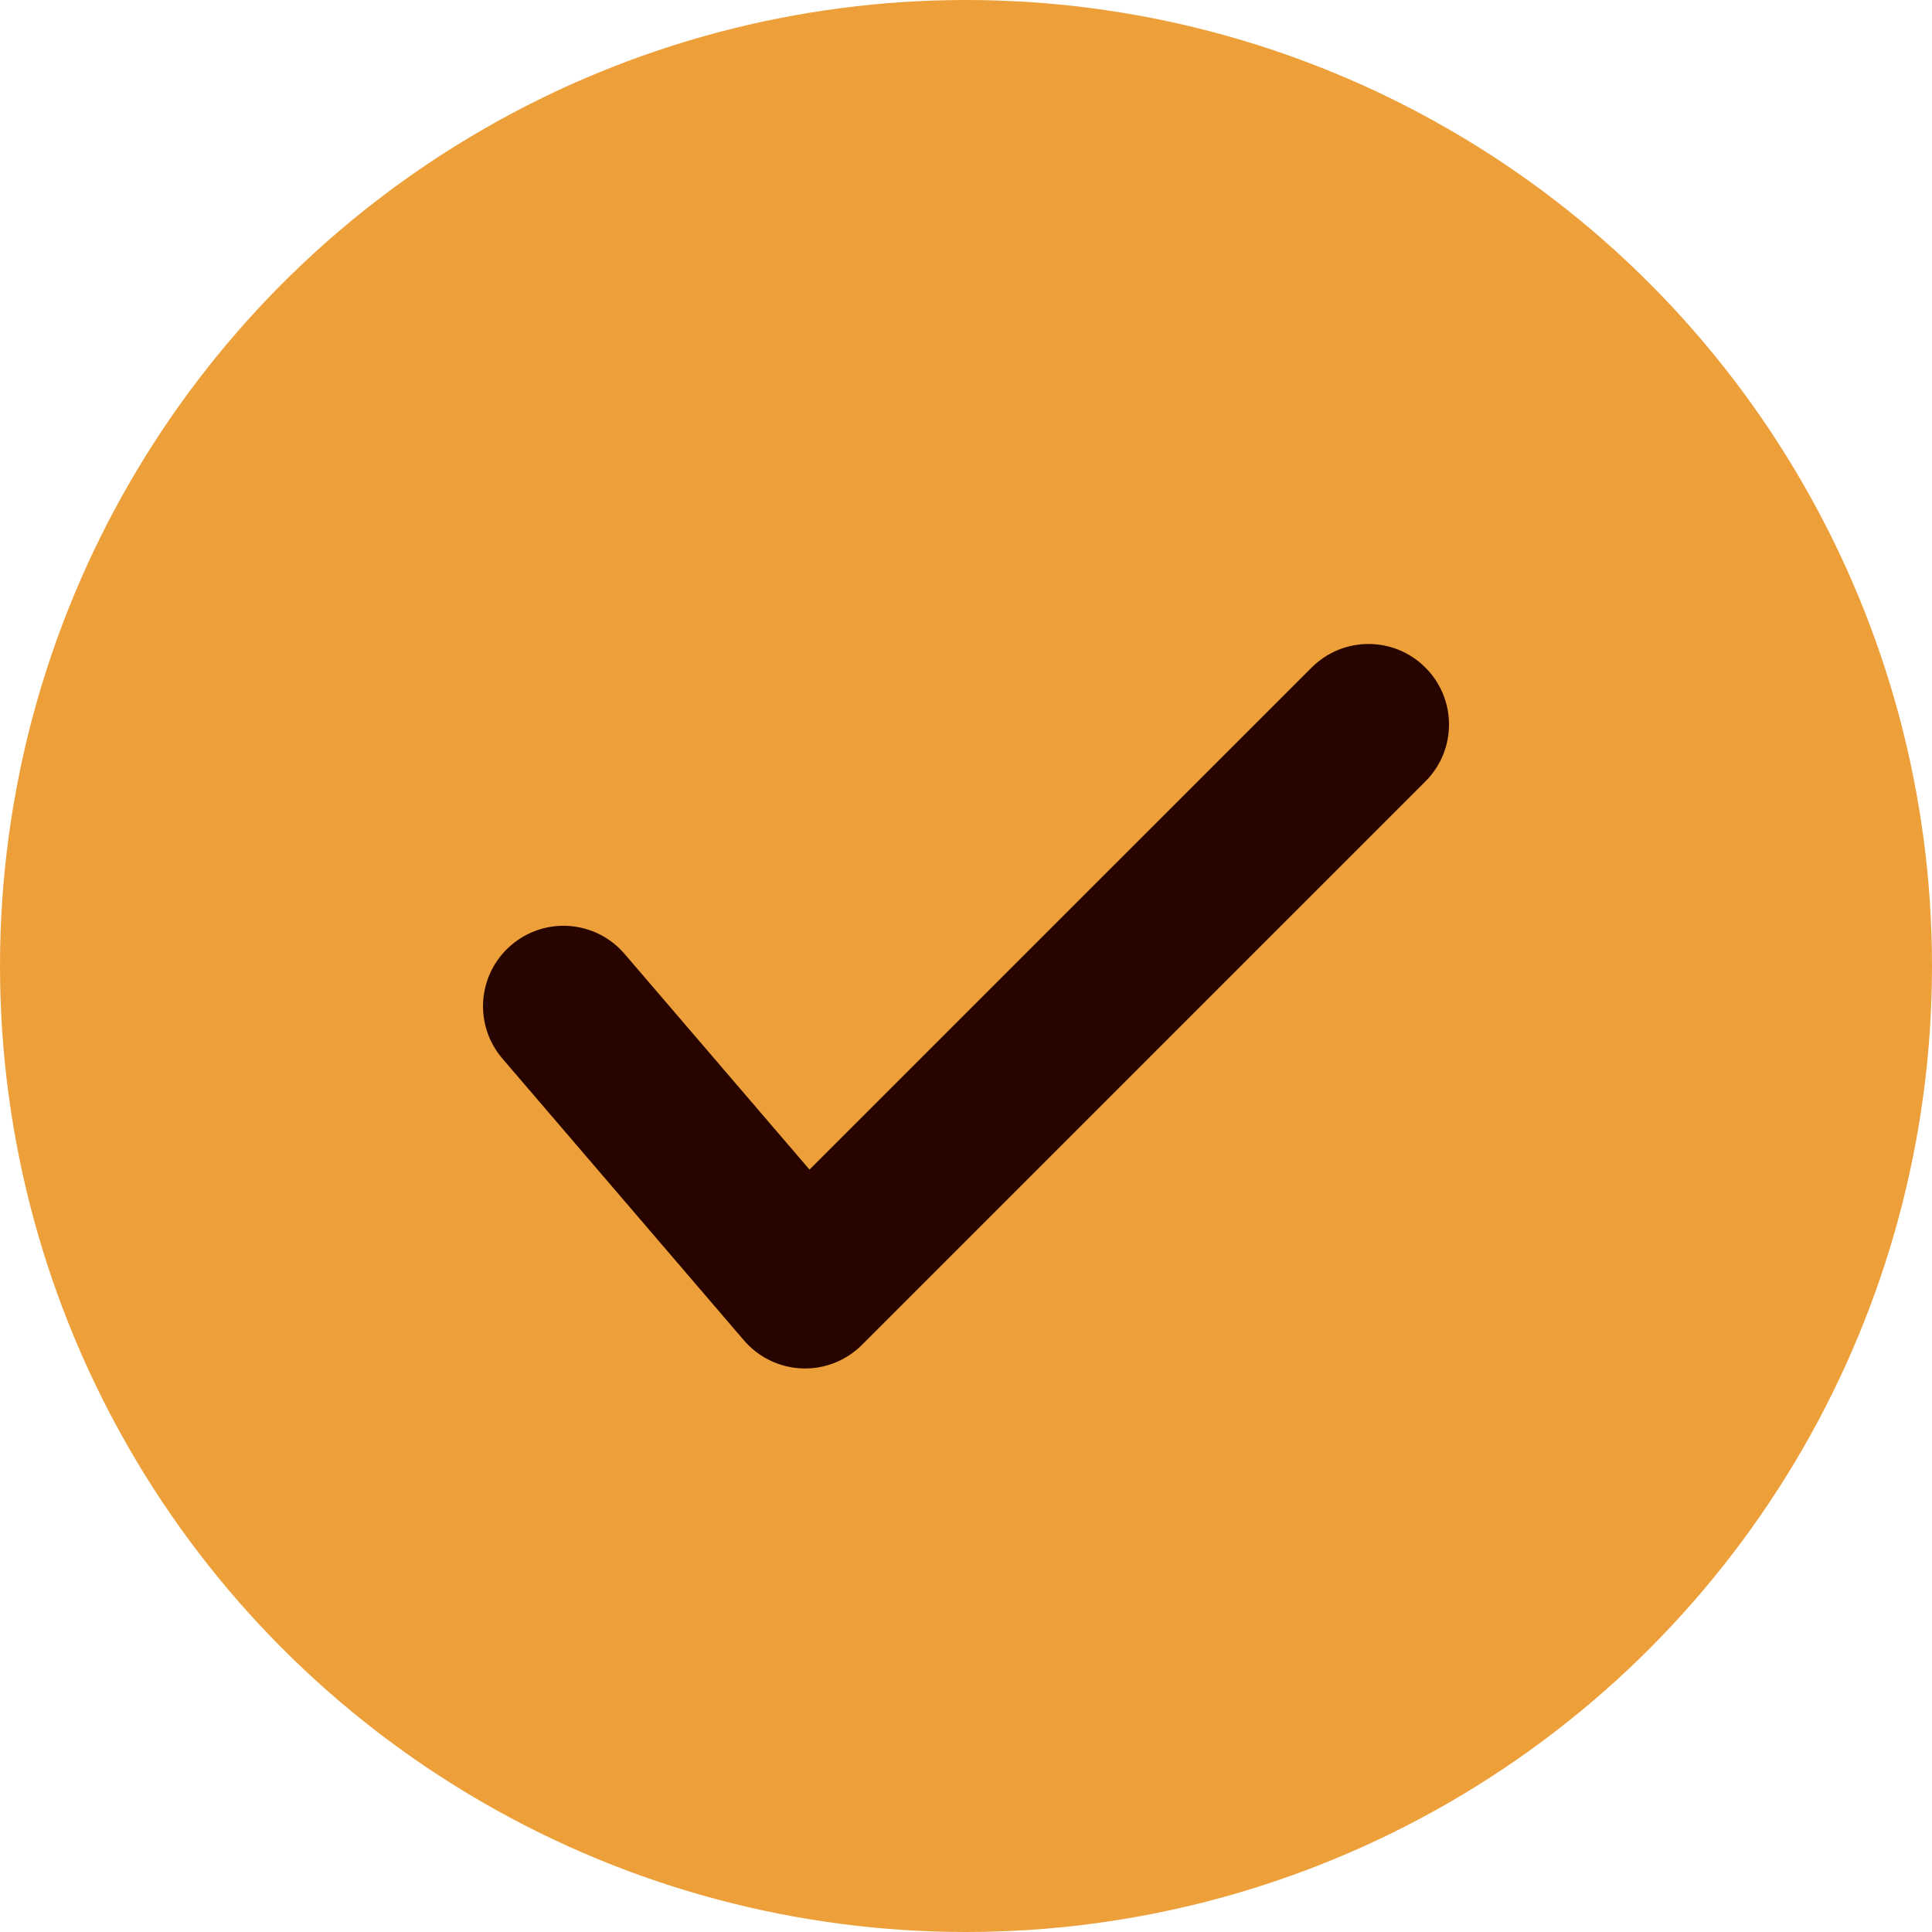
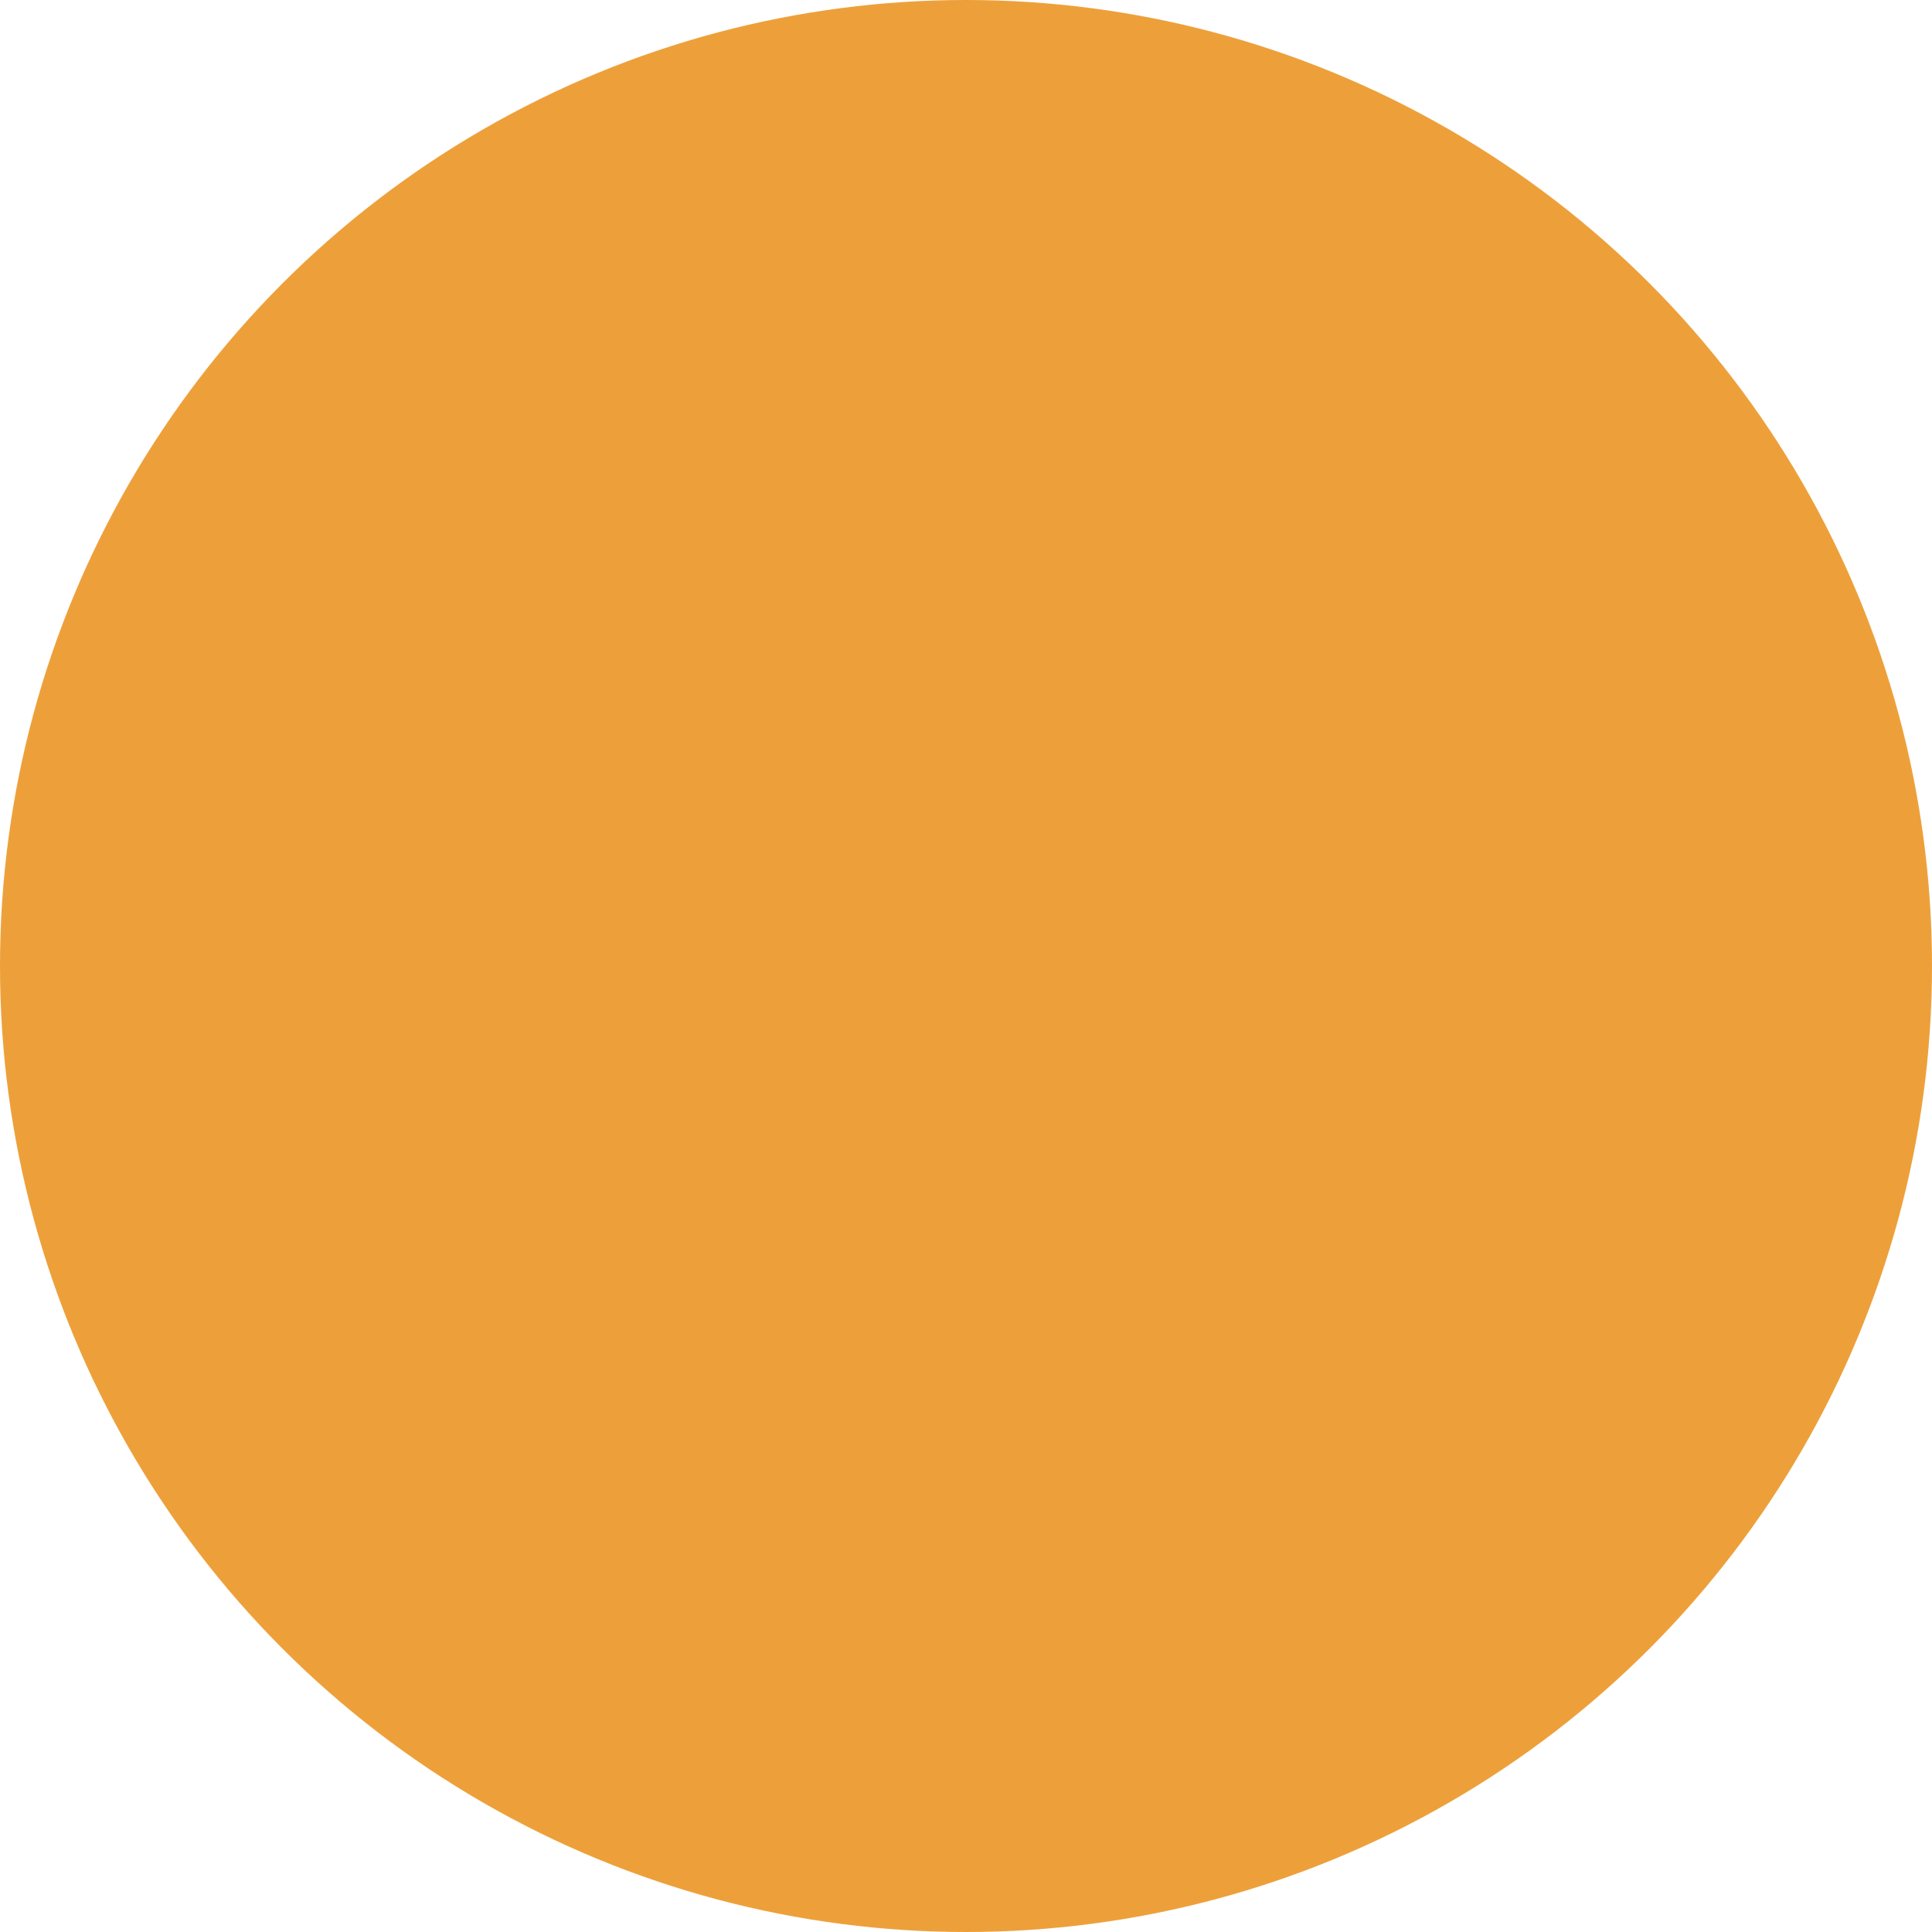
<svg xmlns="http://www.w3.org/2000/svg" width="24" height="24" viewBox="0 0 24 24" fill="none">
  <circle cx="12" cy="12" r="12" fill="#EDA03A" />
-   <path d="M16.293 8.293C16.684 7.902 17.317 7.902 17.707 8.293C18.098 8.683 18.098 9.316 17.707 9.707L10.707 16.707C10.51 16.904 10.24 17.01 9.962 16.999C9.684 16.988 9.423 16.862 9.241 16.65L6.241 13.15C5.882 12.731 5.93 12.101 6.35 11.741C6.769 11.382 7.399 11.43 7.759 11.85L10.056 14.529L16.293 8.293Z" fill="#280400" />
</svg>